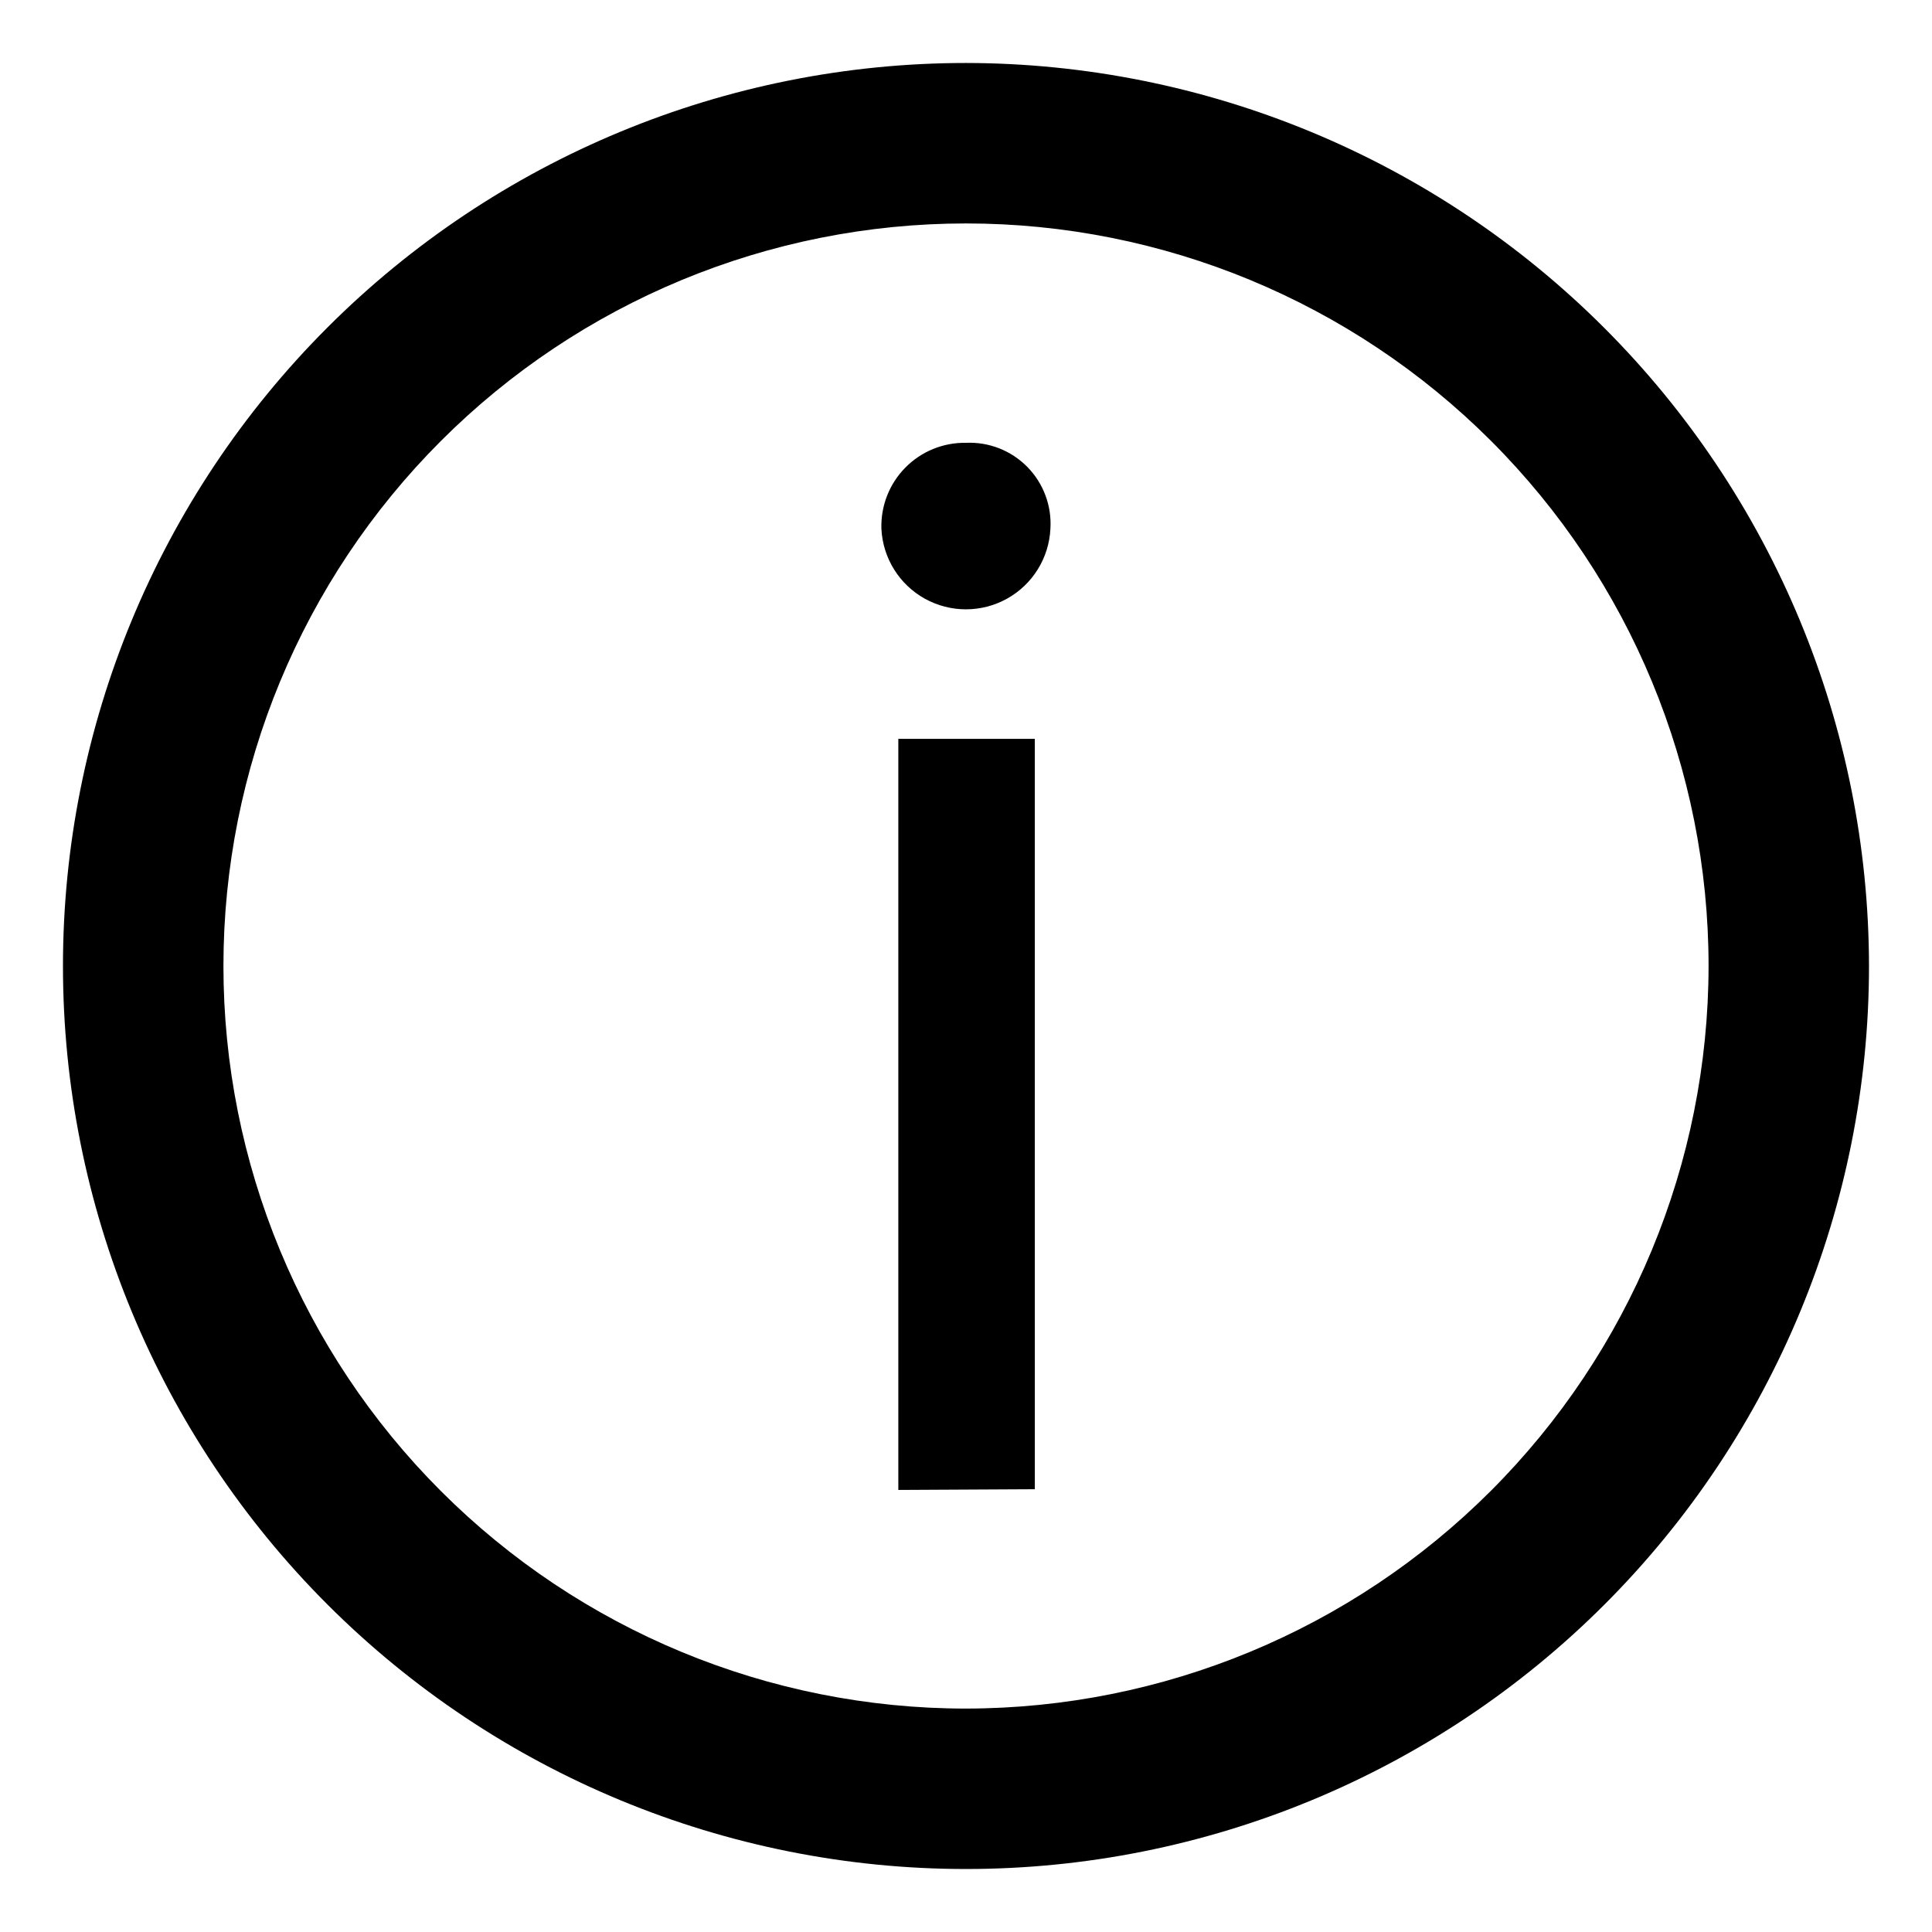
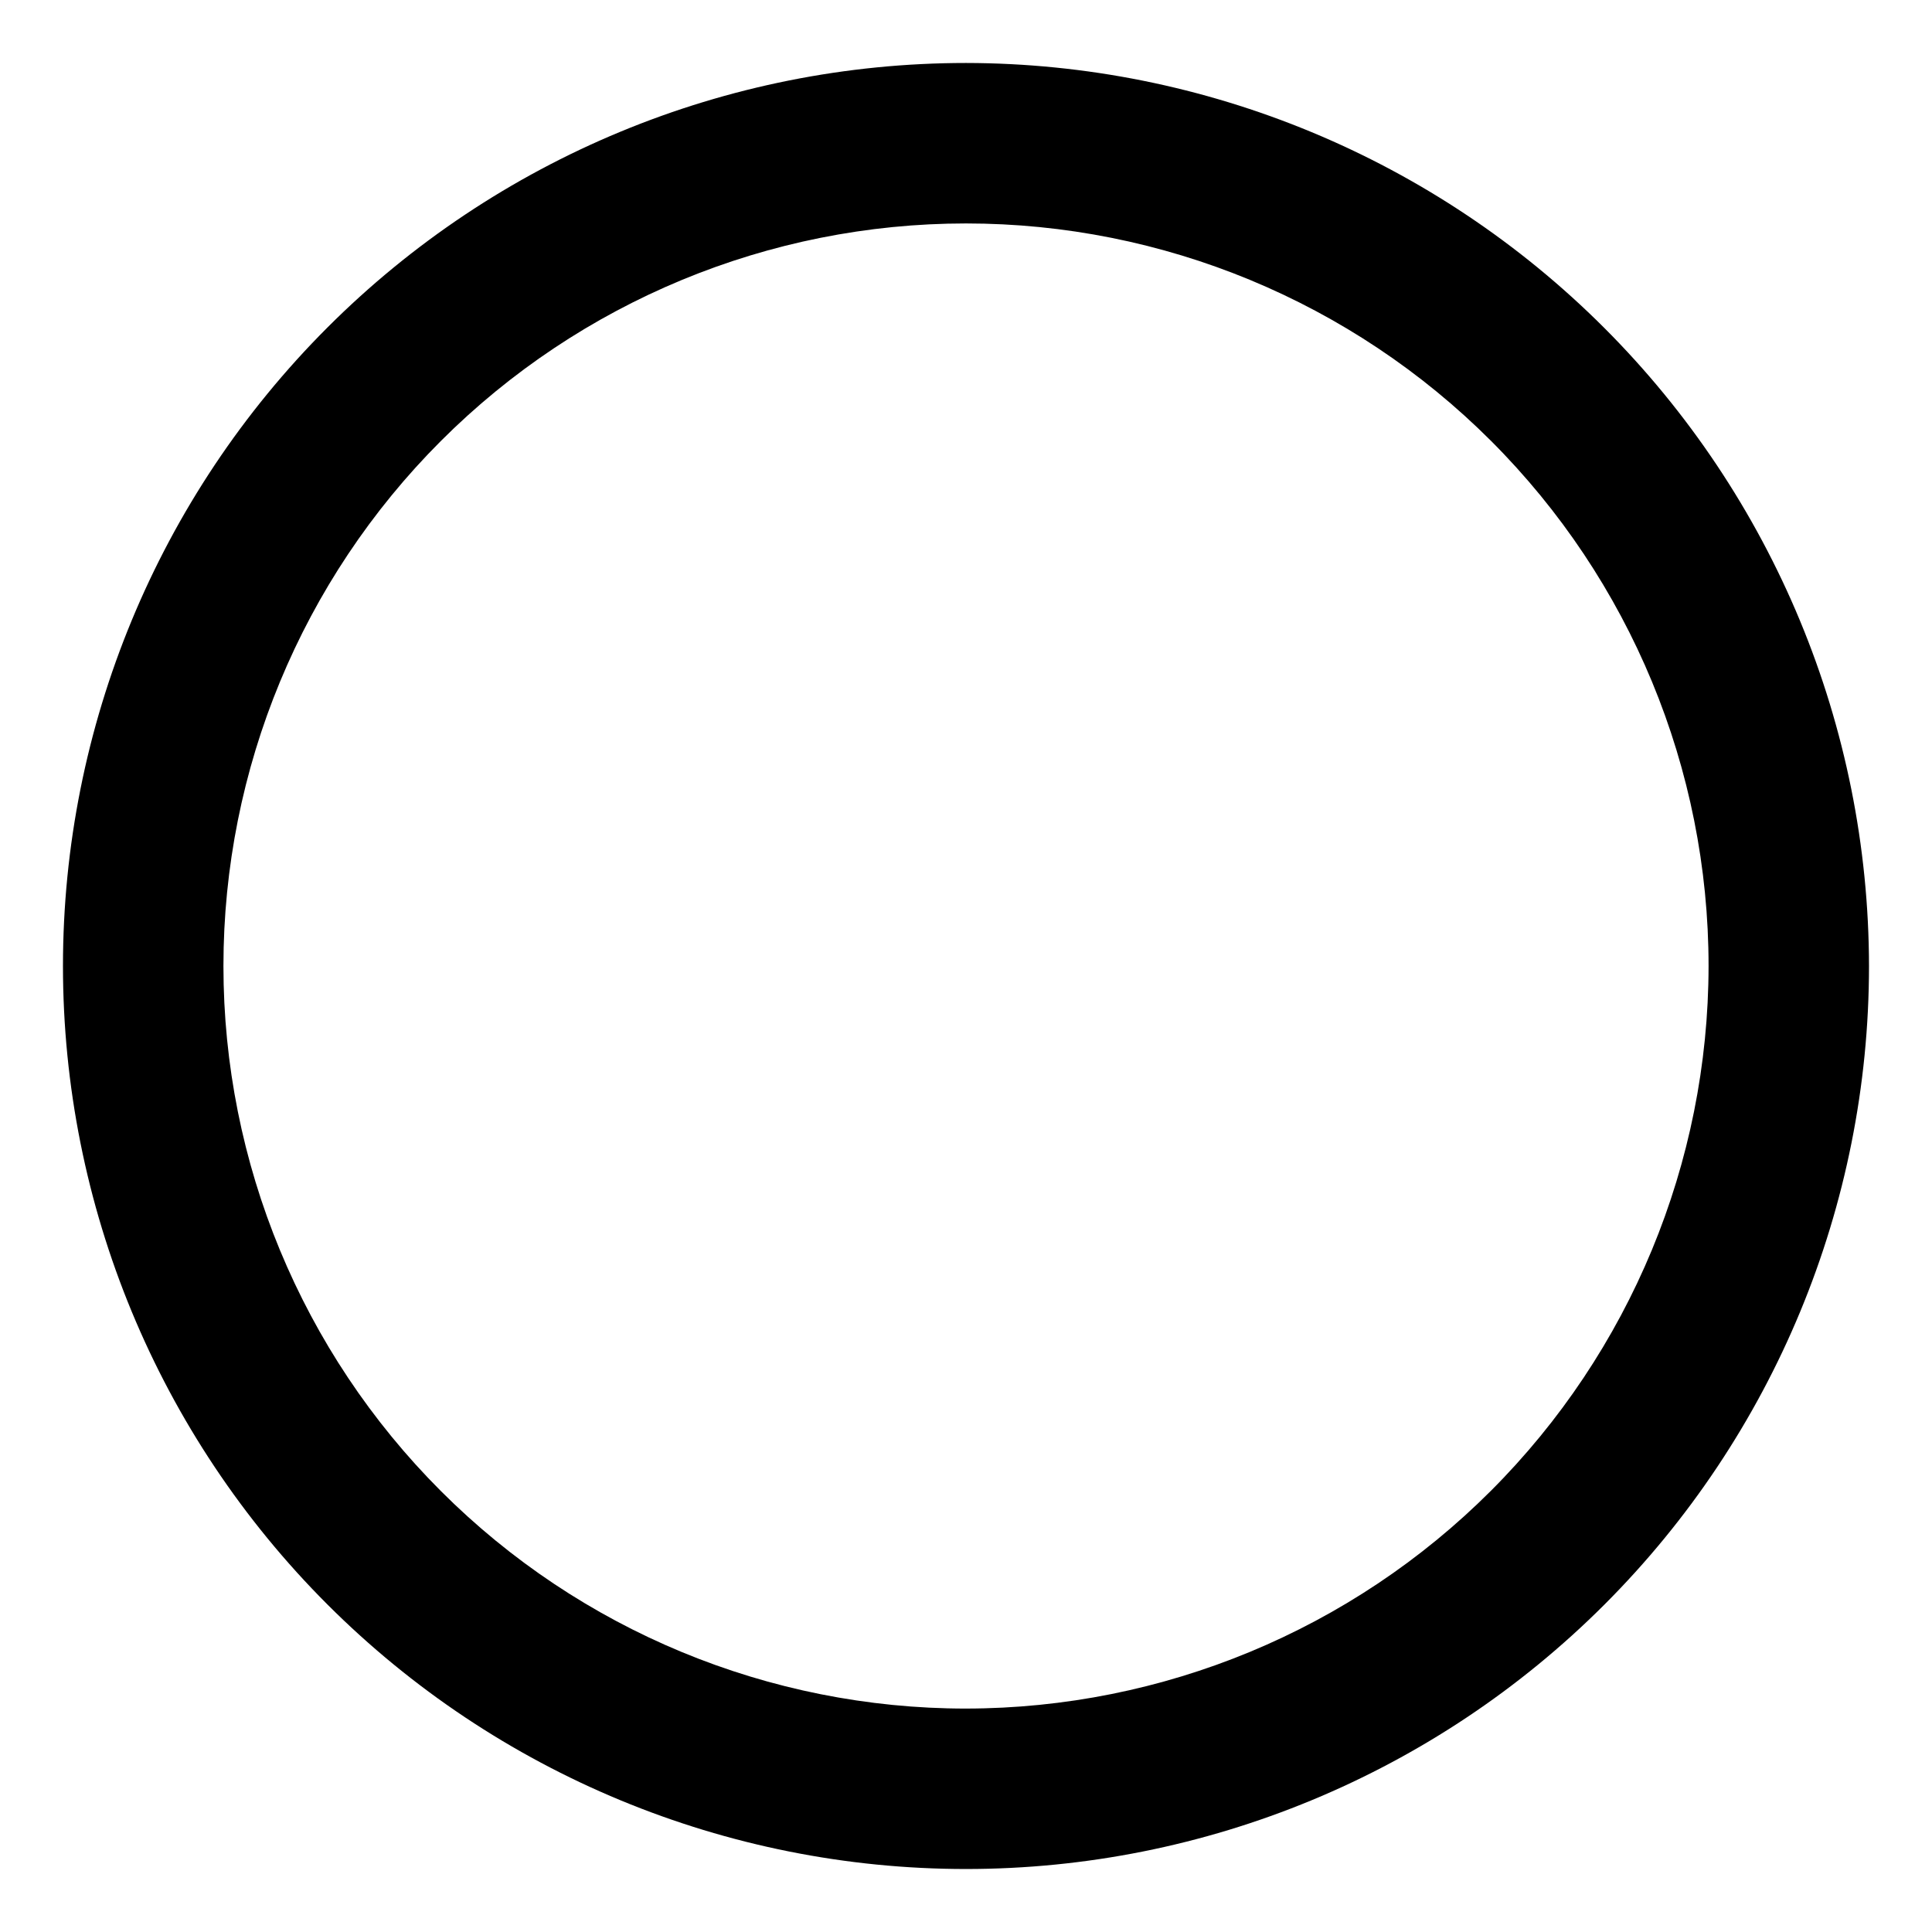
<svg xmlns="http://www.w3.org/2000/svg" fill="#000000" width="800px" height="800px" version="1.1" viewBox="144 144 512 512">
  <g>
-     <path d="m400 160.69c-63.469 0-124.34 25.215-169.22 70.094s-70.094 105.75-70.094 169.22 25.215 124.34 70.094 169.21 105.75 70.094 169.22 70.094 124.34-25.215 169.21-70.094 70.094-105.75 70.094-169.21c-0.082-63.445-25.32-124.27-70.18-169.13-44.863-44.863-105.69-70.102-169.13-70.184zm0 436.1c-52.191 0-102.25-20.73-139.15-57.637-36.902-36.906-57.637-86.957-57.637-139.15s20.734-102.25 57.637-139.15c36.906-36.902 86.961-57.637 139.15-57.637s102.24 20.734 139.15 57.637c36.906 36.906 57.637 86.961 57.637 139.15-0.051 52.172-20.801 102.2-57.695 139.09-36.895 36.895-86.918 57.645-139.09 57.695z" />
-     <path d="m422.37 284.12c-0.367 7.75-4.715 14.758-11.492 18.531-6.777 3.769-15.023 3.769-21.805 0-6.777-3.773-11.125-10.781-11.492-18.531-0.191-6.035 2.094-11.887 6.332-16.188 4.234-4.305 10.051-6.684 16.09-6.582 6.082-0.27 11.992 2.055 16.258 6.398 4.266 4.344 6.488 10.297 6.109 16.371zm-40.305 254.73v-199.05h36.172l0.004 198.86z" />
+     <path d="m400 160.69c-63.469 0-124.34 25.215-169.22 70.094s-70.094 105.75-70.094 169.22 25.215 124.34 70.094 169.21 105.75 70.094 169.22 70.094 124.34-25.215 169.21-70.094 70.094-105.75 70.094-169.21c-0.082-63.445-25.32-124.27-70.18-169.13-44.863-44.863-105.69-70.102-169.13-70.184zm0 436.1c-52.191 0-102.25-20.73-139.15-57.637-36.902-36.906-57.637-86.957-57.637-139.15s20.734-102.25 57.637-139.15c36.906-36.902 86.961-57.637 139.15-57.637s102.24 20.734 139.15 57.637c36.906 36.906 57.637 86.961 57.637 139.15-0.051 52.172-20.801 102.2-57.695 139.09-36.895 36.895-86.918 57.645-139.09 57.695" />
  </g>
</svg>